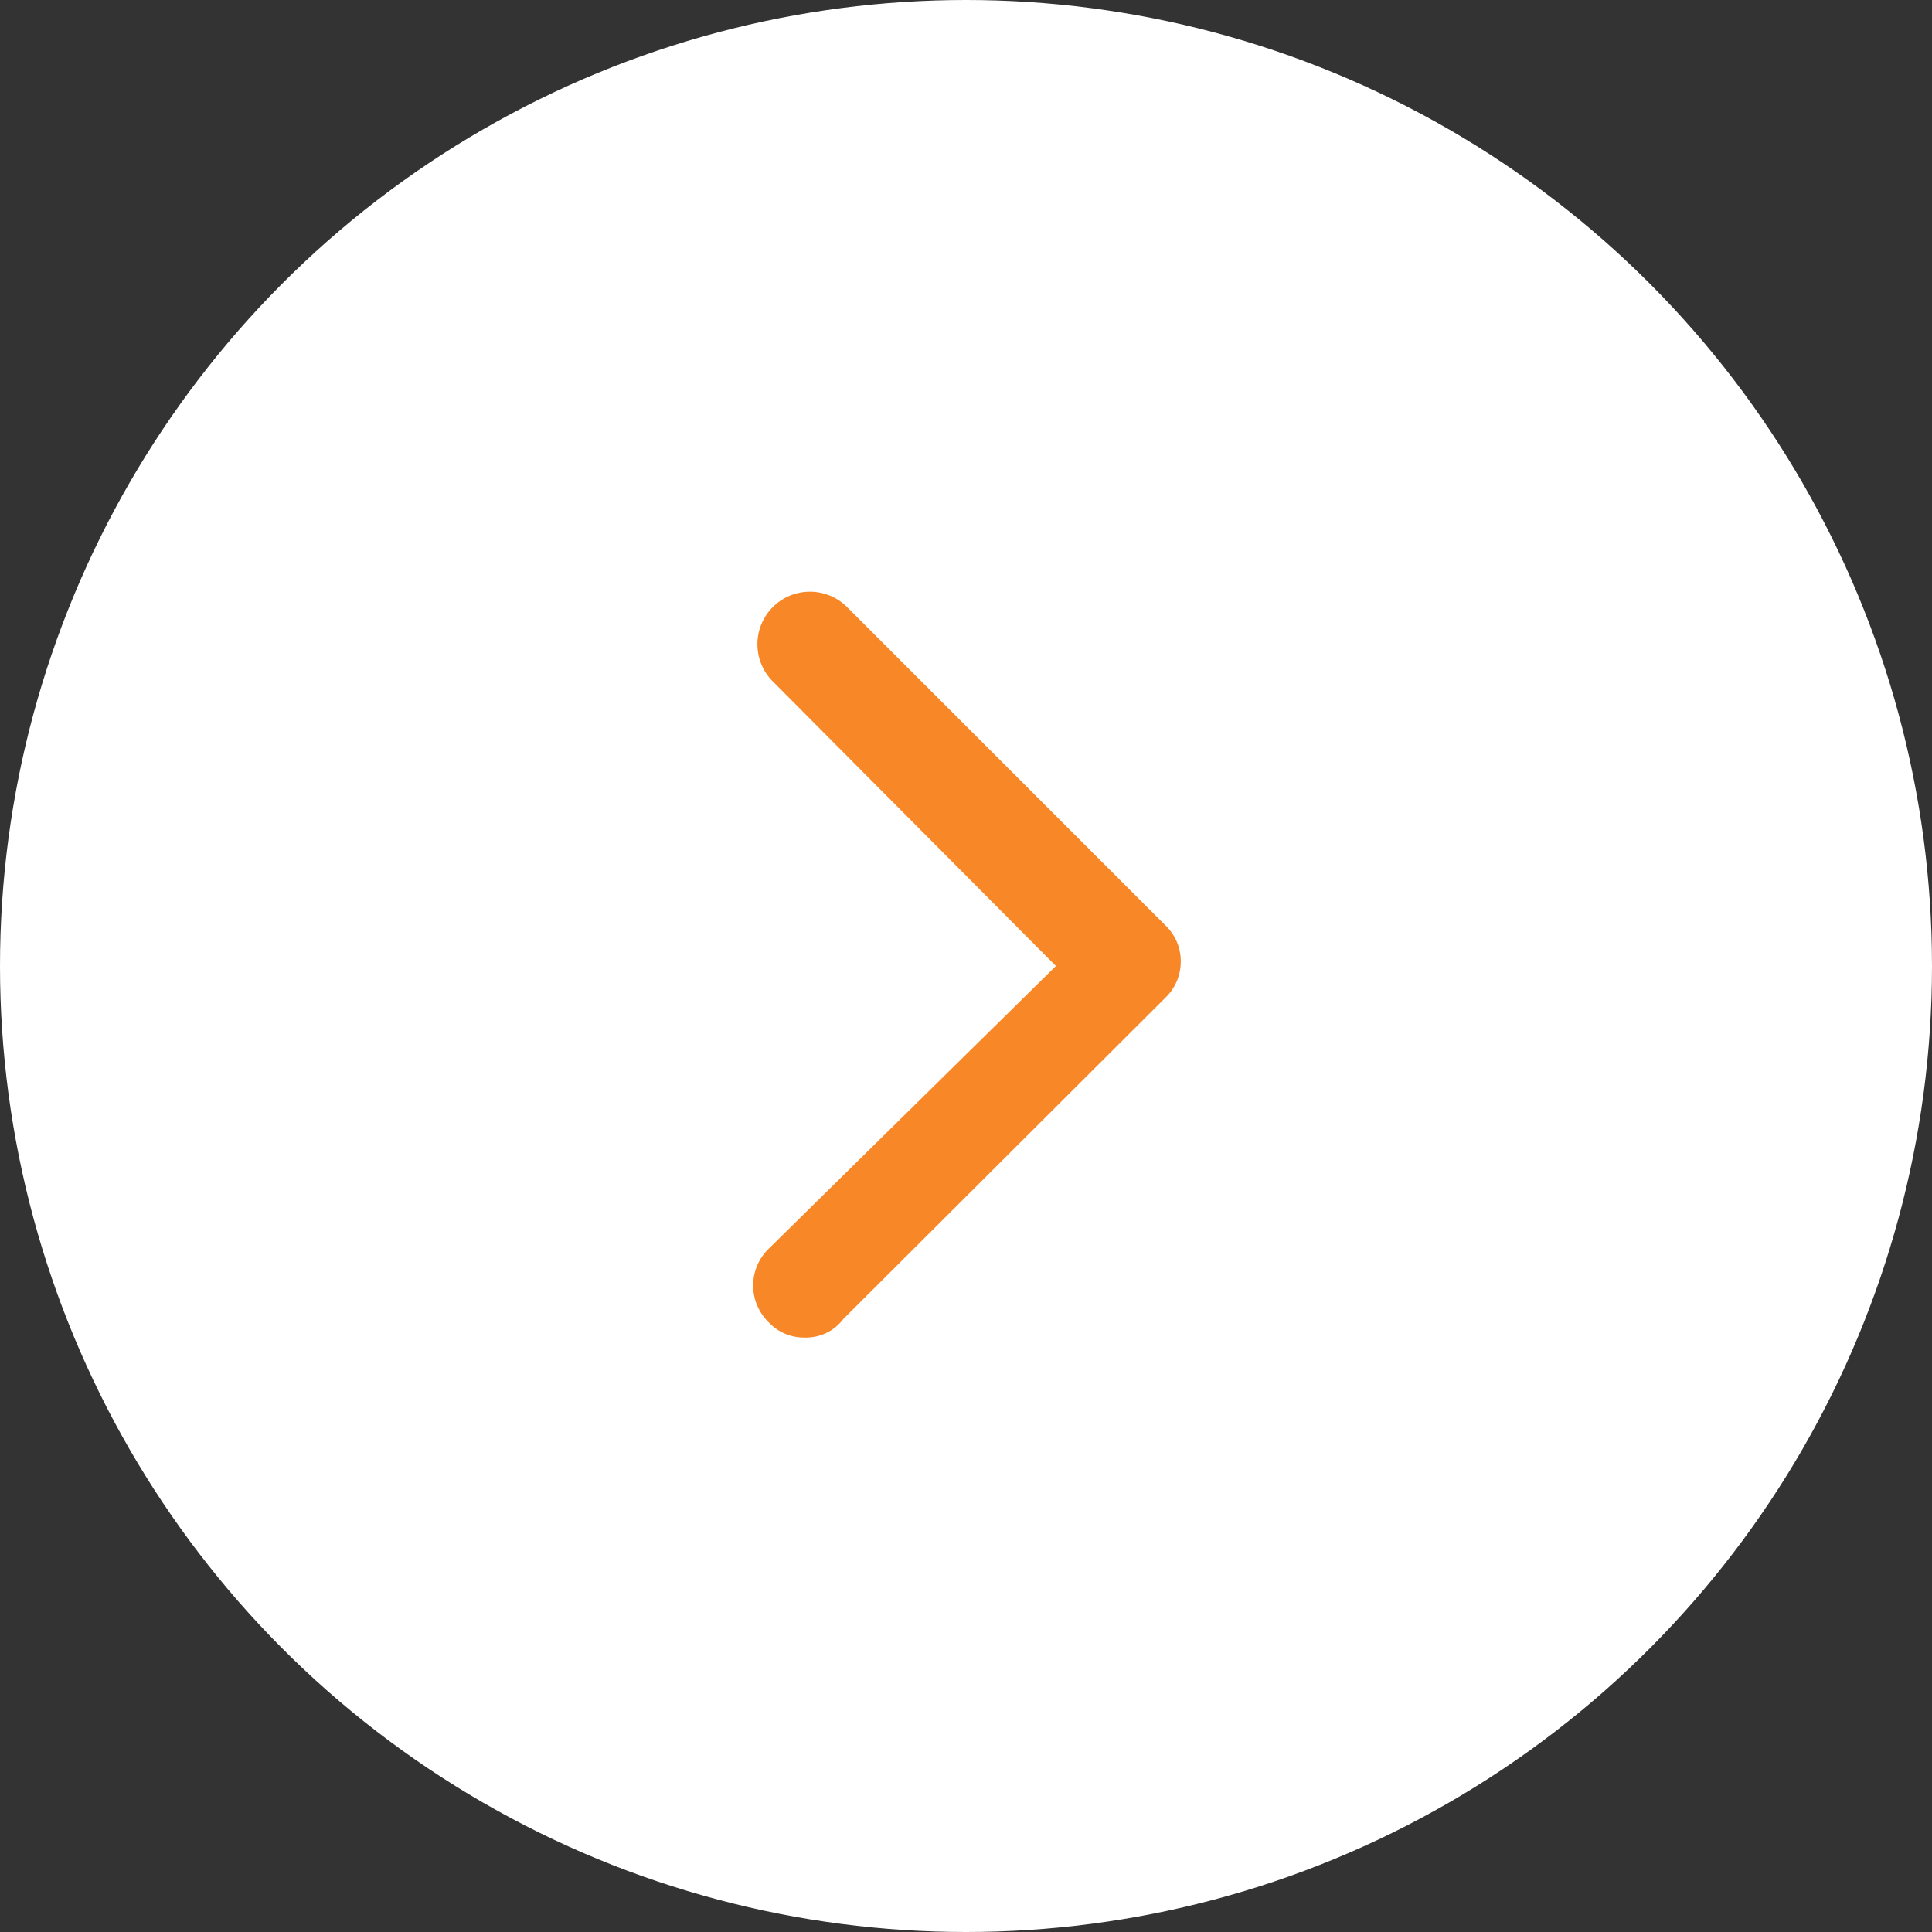
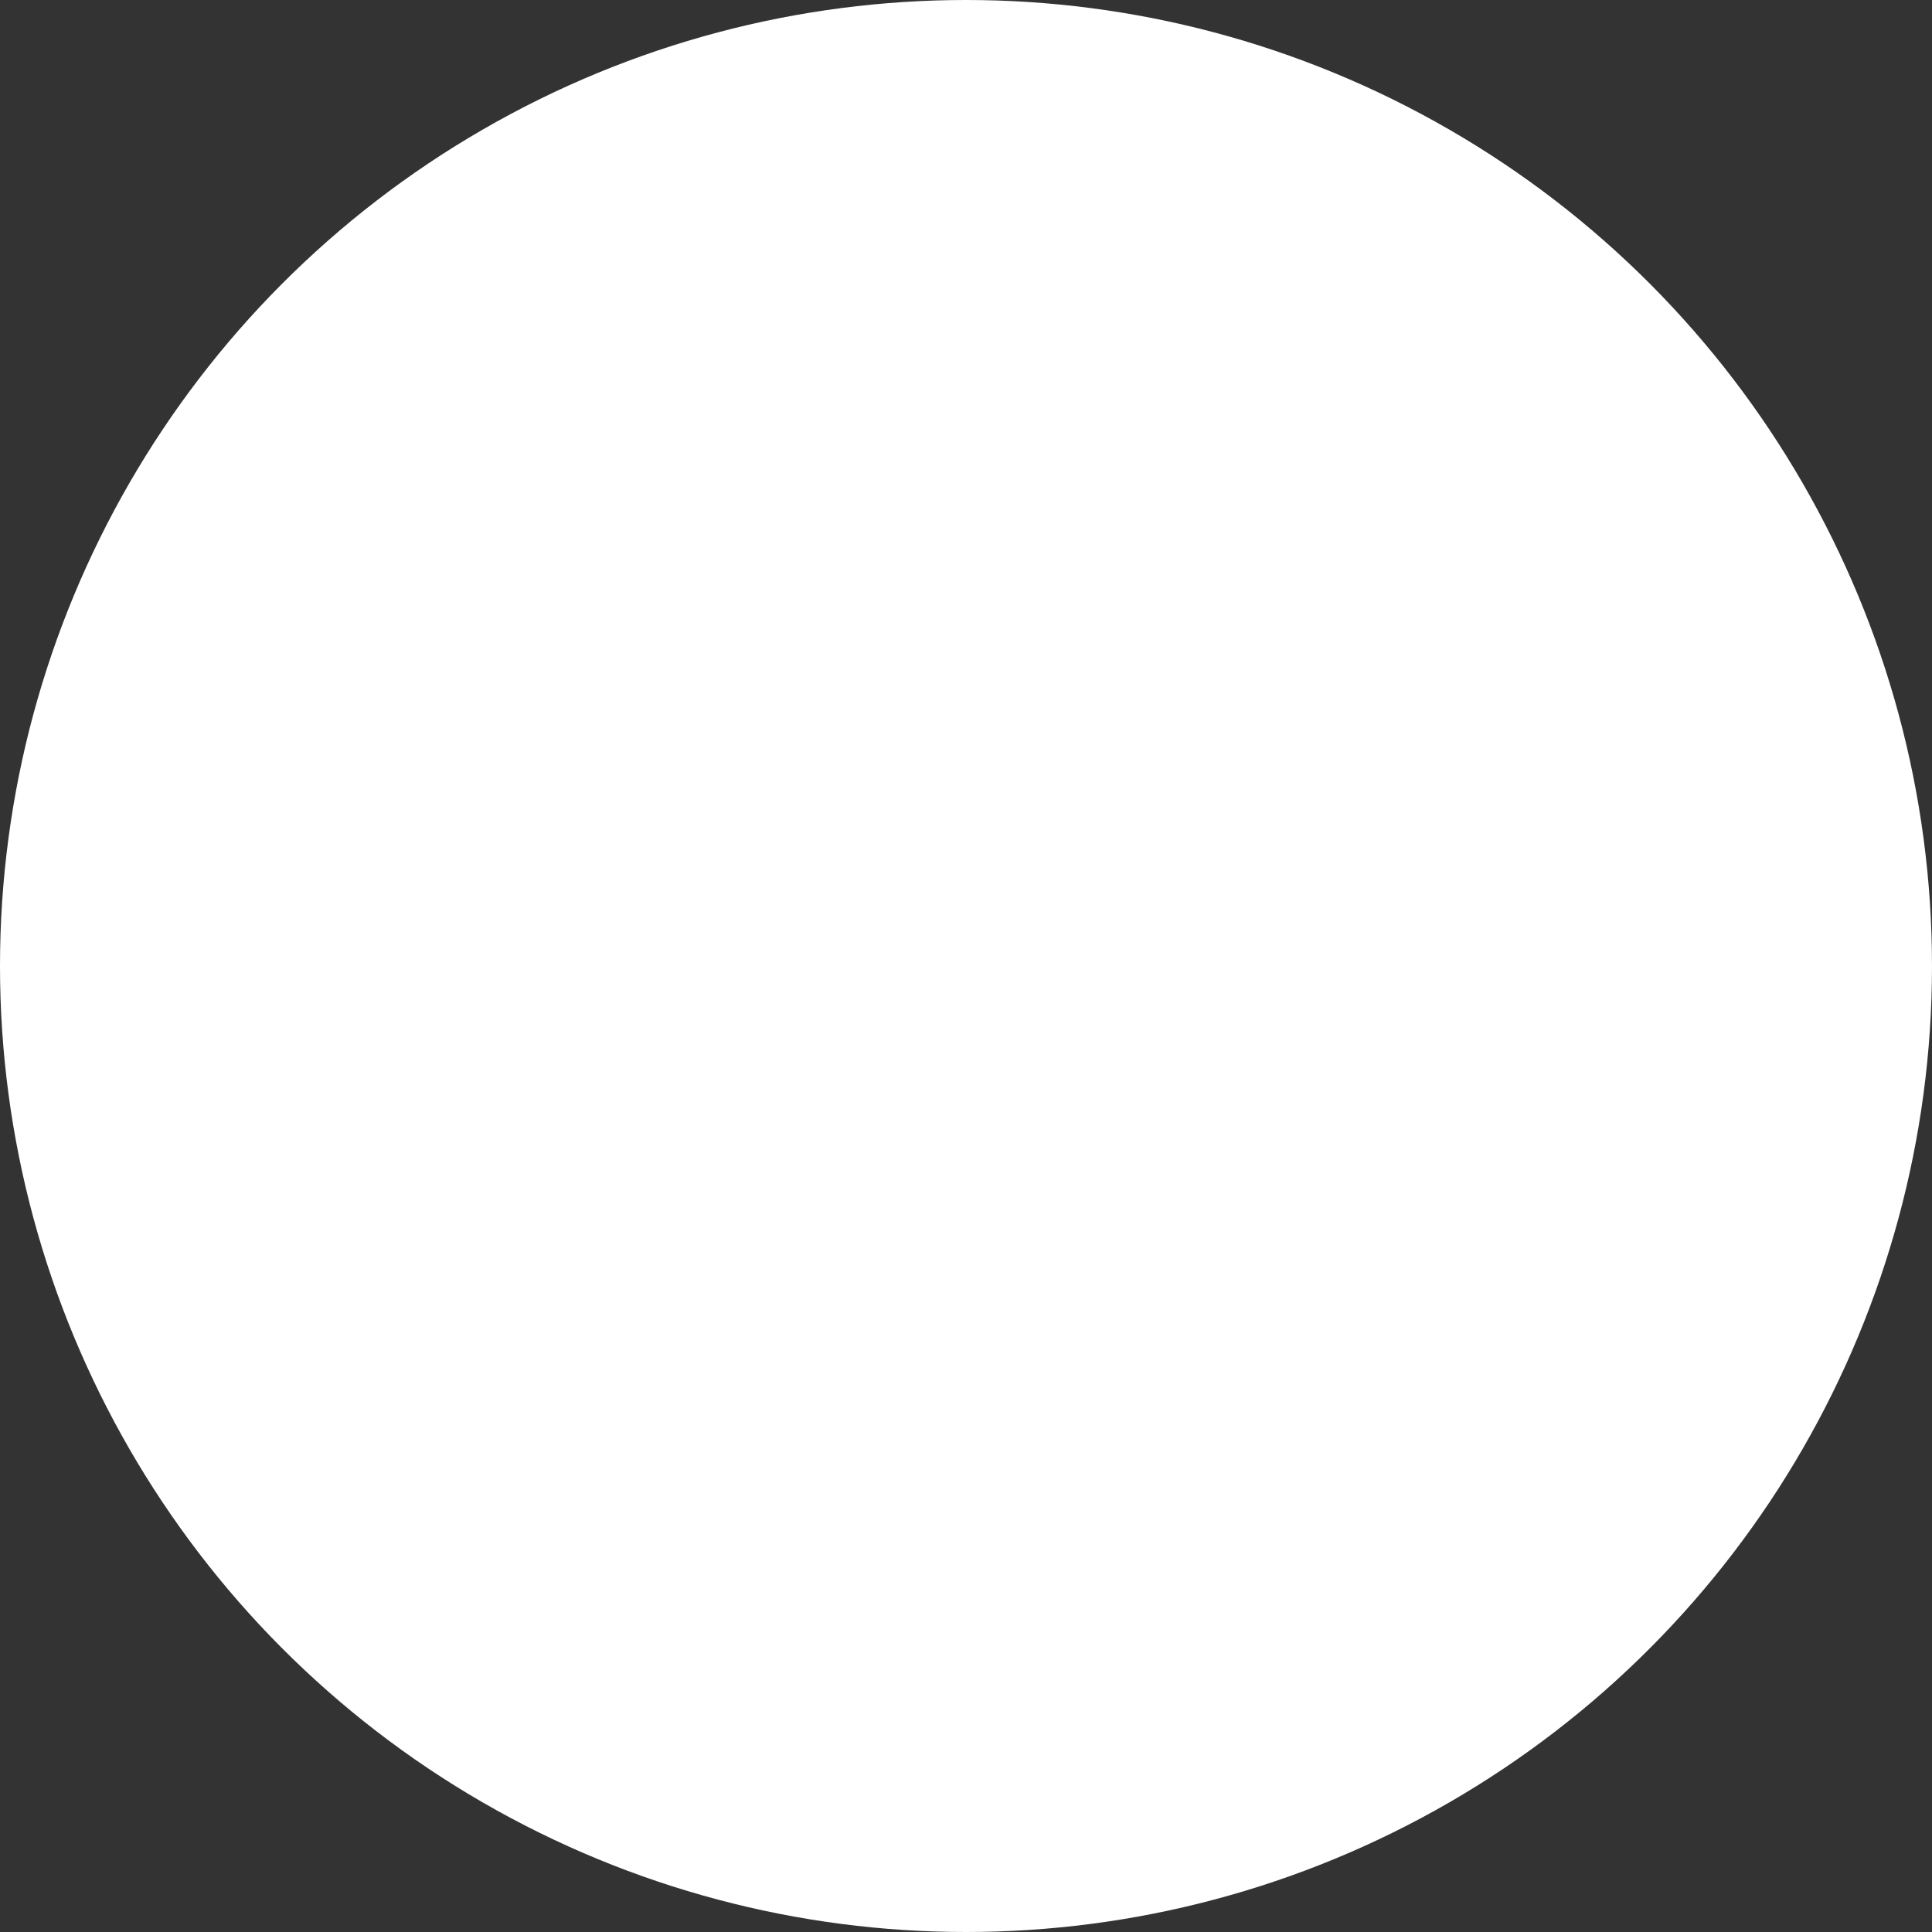
<svg xmlns="http://www.w3.org/2000/svg" viewBox="0 0 26 26">
  <rect x="0" y="0" width="26" height="26" fill="#333333" stroke="none" />
  <g data-name="Layer 2">
    <g data-name="Icon Set">
      <circle cx="13" cy="13" r="13" style="fill:#fff" />
-       <path d="M10.83 18a.65.65 0 0 1-.48-.2.69.69 0 0 1 0-1l3.86-3.8-3.81-3.83a.68.68 0 0 1 1-1l4.29 4.29a.66.66 0 0 1 .2.48.67.67 0 0 1-.2.48l-4.34 4.33a.63.63 0 0 1-.52.25z" style="fill:#f88728" />
    </g>
  </g>
</svg>